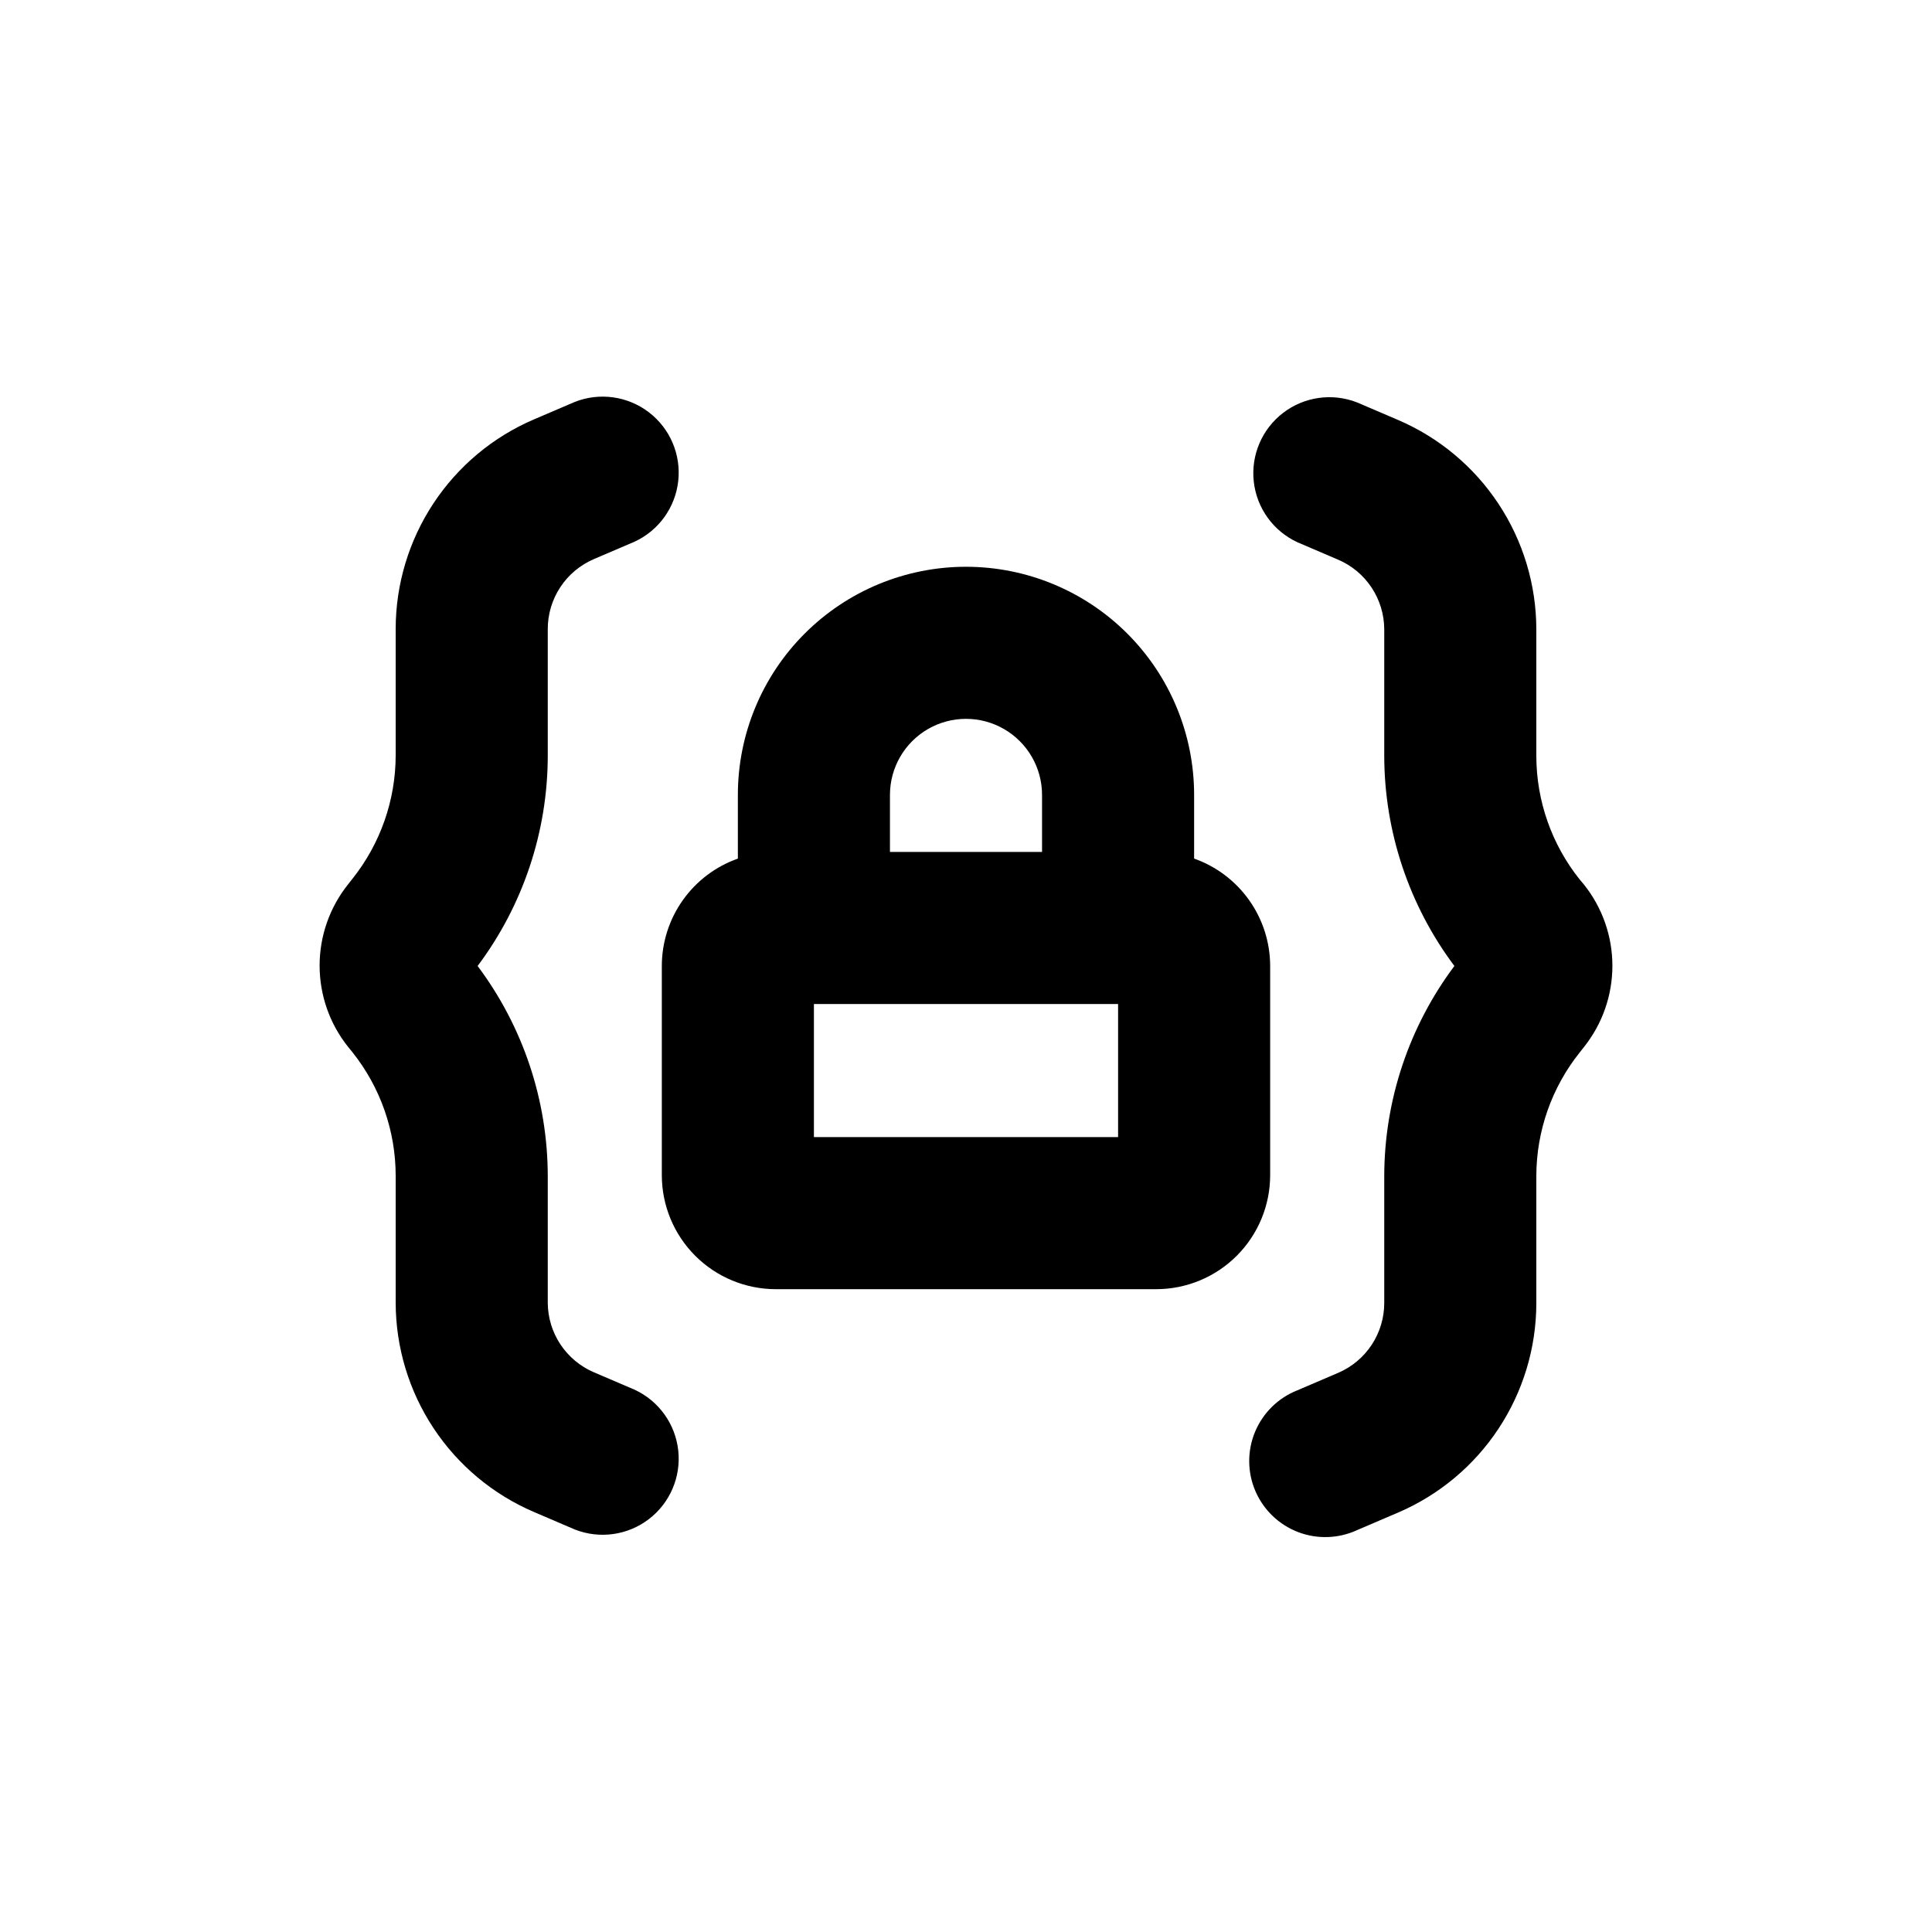
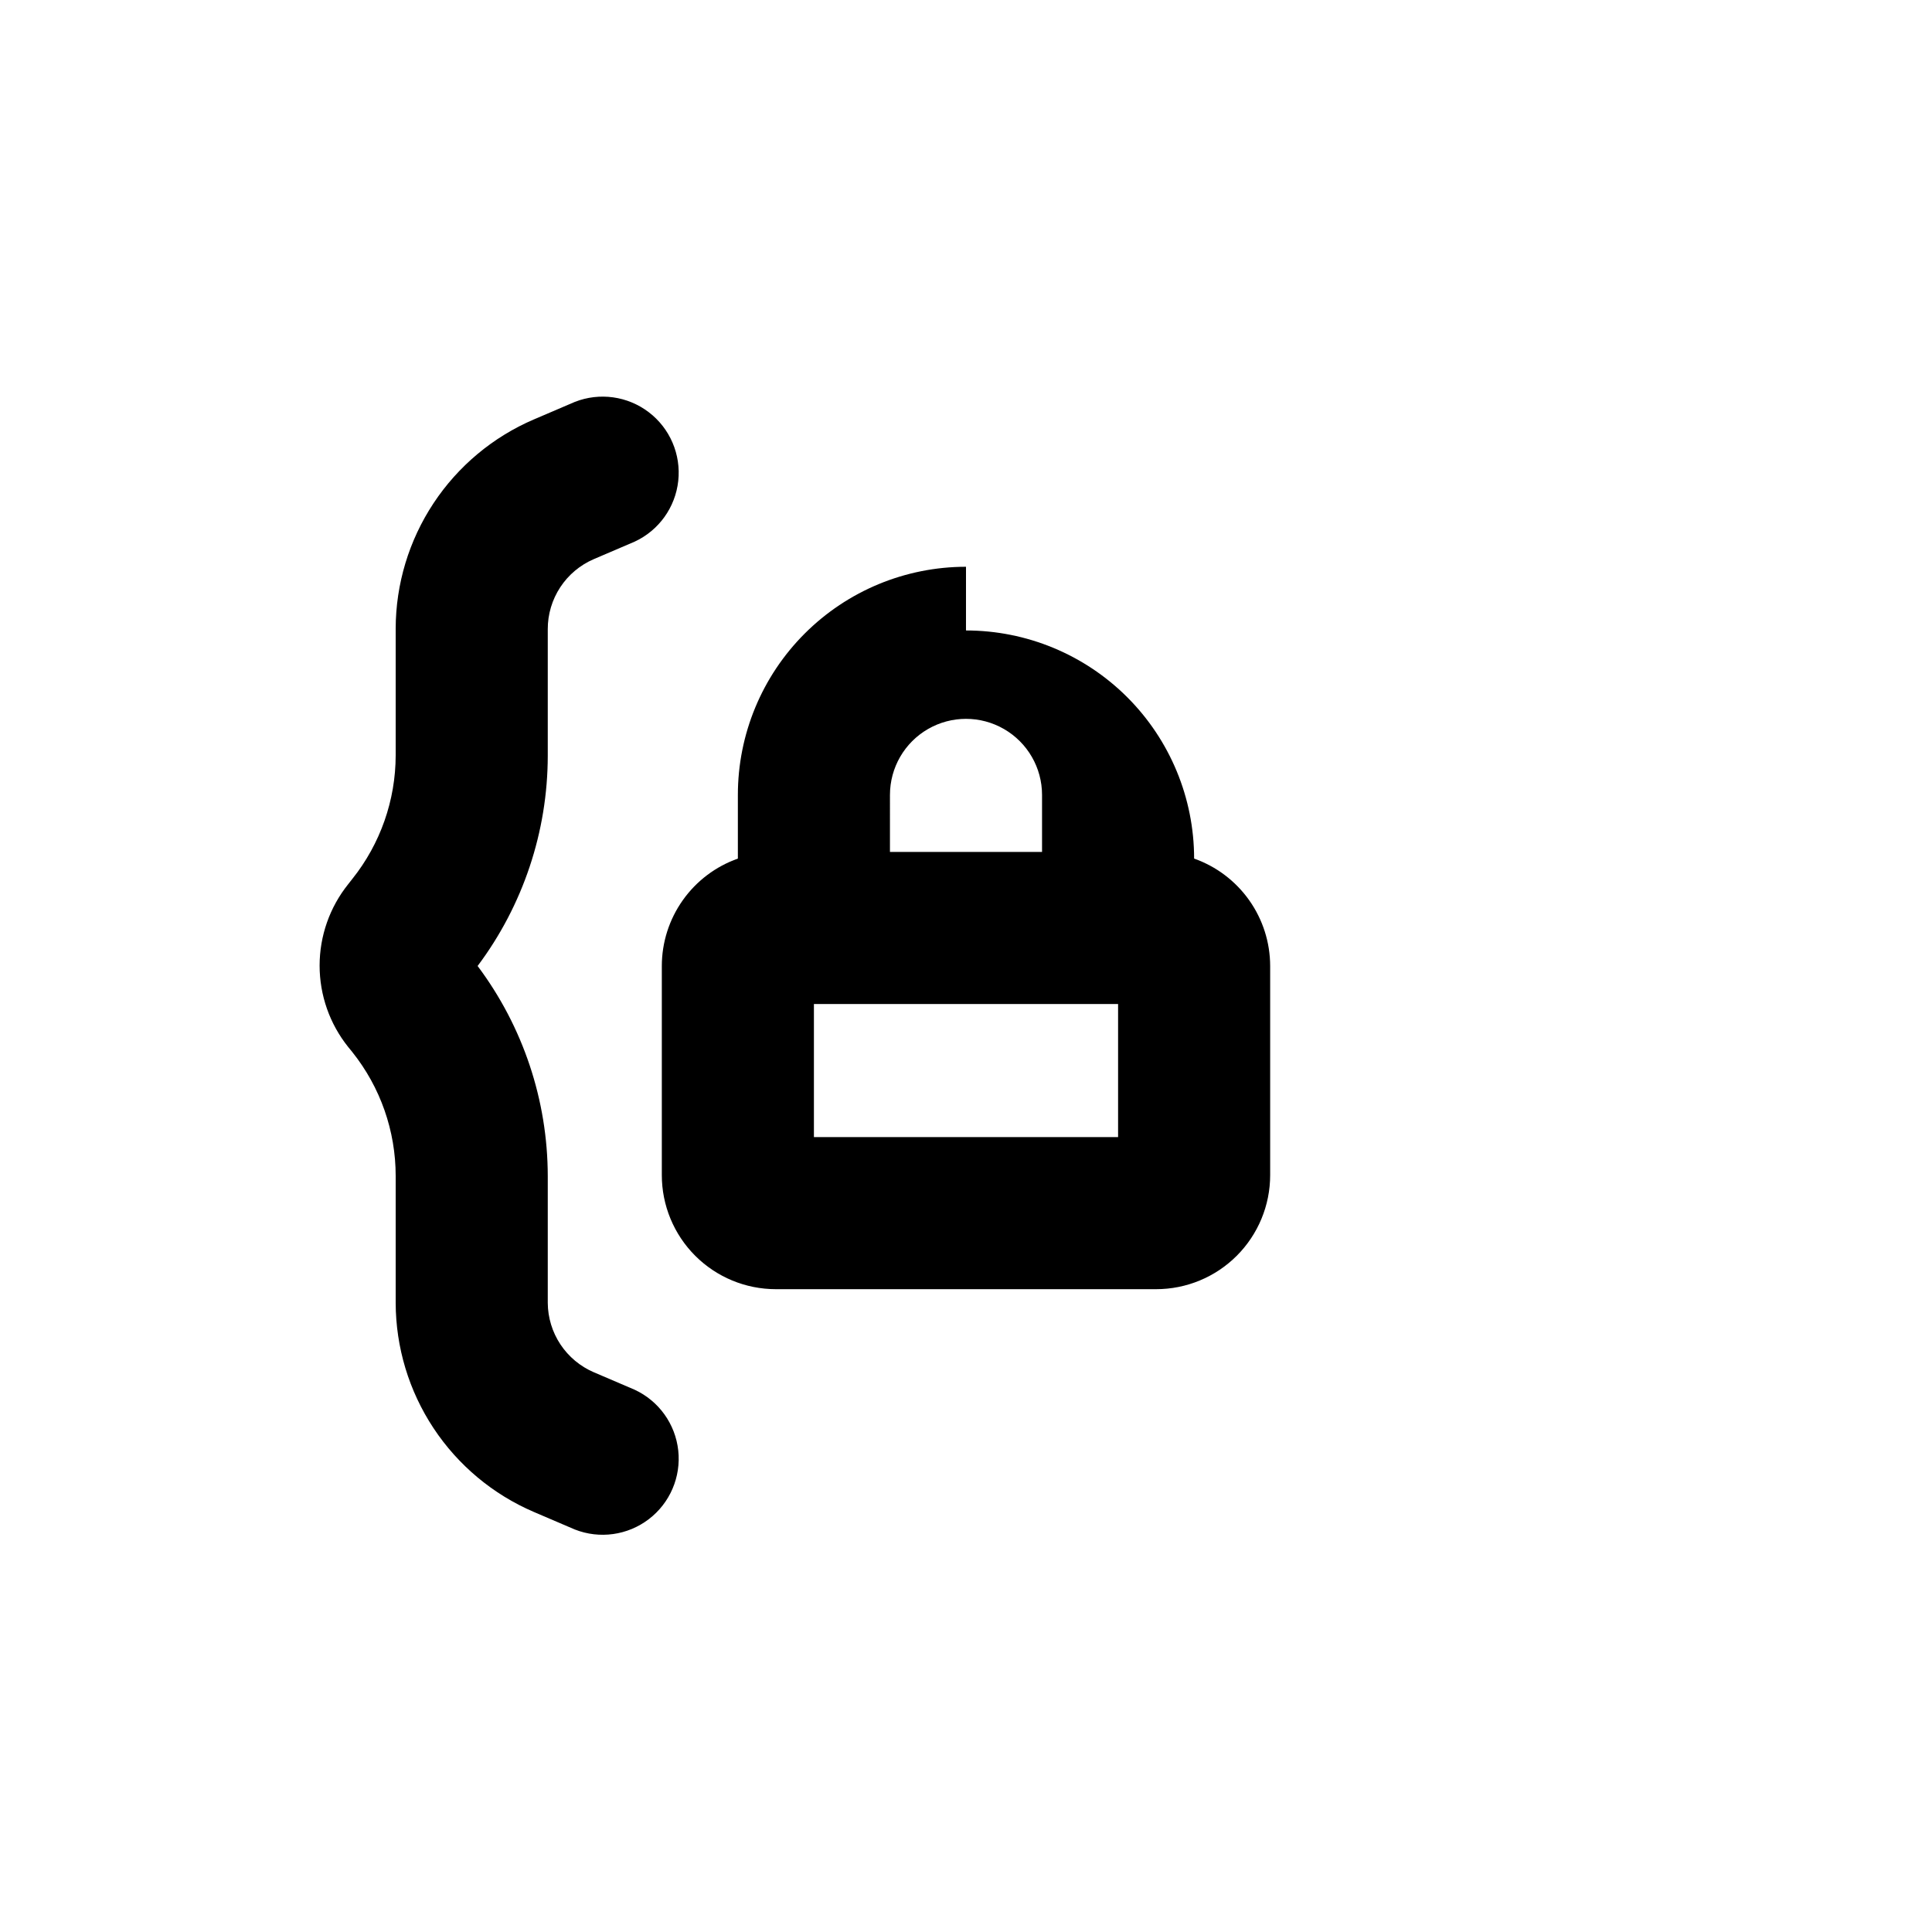
<svg xmlns="http://www.w3.org/2000/svg" fill="#000000" width="800px" height="800px" version="1.1" viewBox="144 144 512 512">
  <g>
-     <path d="m400 294.2c-16.035 0-31.414 6.367-42.75 17.707-11.34 11.336-17.707 26.715-17.707 42.75v16.879c-5.891 2.078-10.988 5.934-14.598 11.031-3.609 5.098-5.551 11.188-5.555 17.434v55.418c0 8.016 3.184 15.707 8.852 21.375 5.668 5.668 13.359 8.852 21.375 8.852h100.76c8.02 0 15.707-3.184 21.375-8.852 5.668-5.668 8.855-13.359 8.855-21.375v-55.418c-0.008-6.246-1.949-12.336-5.559-17.434s-8.707-8.953-14.594-11.031v-16.879c0-16.035-6.371-31.414-17.707-42.75-11.34-11.34-26.719-17.707-42.75-17.707zm-20.152 60.457c0-7.199 3.84-13.852 10.074-17.453s13.918-3.602 20.152 0 10.078 10.254 10.078 17.453v15.113h-40.305zm60.457 90.684h-80.609v-35.266h80.609z" />
-     <path d="m562.63 377.07c-7.426-9.301-11.473-20.844-11.488-32.746v-33.605c-0.027-11.805-3.512-23.344-10.02-33.191-6.508-9.848-15.758-17.574-26.605-22.227l-10.832-4.637c-6.566-2.59-14.012-1.551-19.621 2.731-5.613 4.285-8.574 11.191-7.805 18.211 0.766 7.016 5.152 13.121 11.555 16.09l10.832 4.637c3.602 1.547 6.672 4.109 8.836 7.375 2.164 3.266 3.332 7.094 3.356 11.012v33.605c0.035 20.074 6.555 39.602 18.59 55.672-12.035 16.066-18.555 35.594-18.59 55.668v33.605c0.008 3.945-1.148 7.805-3.312 11.098-2.168 3.297-5.254 5.883-8.879 7.441l-10.832 4.637c-5.066 1.996-9.109 5.961-11.207 10.988-2.098 5.027-2.07 10.691 0.074 15.699 2.148 5.004 6.231 8.93 11.316 10.879 5.086 1.949 10.746 1.754 15.688-0.535l10.832-4.637c10.848-4.652 20.098-12.379 26.605-22.227 6.508-9.852 9.992-21.387 10.02-33.191v-33.758c0.016-11.898 4.062-23.445 11.488-32.746l1.109-1.41c4.894-6.121 7.562-13.727 7.562-21.562 0-7.84-2.668-15.445-7.562-21.562z" />
+     <path d="m400 294.2c-16.035 0-31.414 6.367-42.75 17.707-11.34 11.336-17.707 26.715-17.707 42.75v16.879c-5.891 2.078-10.988 5.934-14.598 11.031-3.609 5.098-5.551 11.188-5.555 17.434v55.418c0 8.016 3.184 15.707 8.852 21.375 5.668 5.668 13.359 8.852 21.375 8.852h100.76c8.02 0 15.707-3.184 21.375-8.852 5.668-5.668 8.855-13.359 8.855-21.375v-55.418c-0.008-6.246-1.949-12.336-5.559-17.434s-8.707-8.953-14.594-11.031c0-16.035-6.371-31.414-17.707-42.75-11.34-11.34-26.719-17.707-42.75-17.707zm-20.152 60.457c0-7.199 3.84-13.852 10.074-17.453s13.918-3.602 20.152 0 10.078 10.254 10.078 17.453v15.113h-40.305zm60.457 90.684h-80.609v-35.266h80.609z" />
    <path d="m248.86 489.27c0.027 11.805 3.512 23.344 10.02 33.191s15.758 17.574 26.609 22.227l10.832 4.637c6.566 2.59 14.008 1.555 19.621-2.731 5.609-4.285 8.57-11.191 7.801-18.207-0.766-7.019-5.148-13.125-11.555-16.094l-10.832-4.637v0.004c-3.598-1.551-6.668-4.113-8.836-7.379-2.164-3.266-3.332-7.094-3.356-11.012v-33.605c-0.027-20.074-6.551-39.605-18.59-55.668 12.039-16.066 18.562-35.598 18.59-55.672v-33.605c-0.004-3.945 1.148-7.805 3.316-11.098 2.164-3.297 5.254-5.883 8.875-7.441l10.832-4.637c6.406-2.969 10.789-9.074 11.555-16.09 0.77-7.016-2.191-13.926-7.801-18.207-5.613-4.285-13.055-5.32-19.621-2.731l-10.832 4.637v-0.004c-10.852 4.652-20.102 12.383-26.609 22.23-6.508 9.848-9.992 21.387-10.02 33.191v33.605-0.004c-0.012 11.902-4.062 23.445-11.488 32.75l-1.109 1.41h0.004c-4.898 6.117-7.566 13.723-7.566 21.562 0 7.836 2.668 15.441 7.566 21.562l1.109 1.359h-0.004c7.445 9.328 11.496 20.914 11.488 32.848z" />
  </g>
</svg>